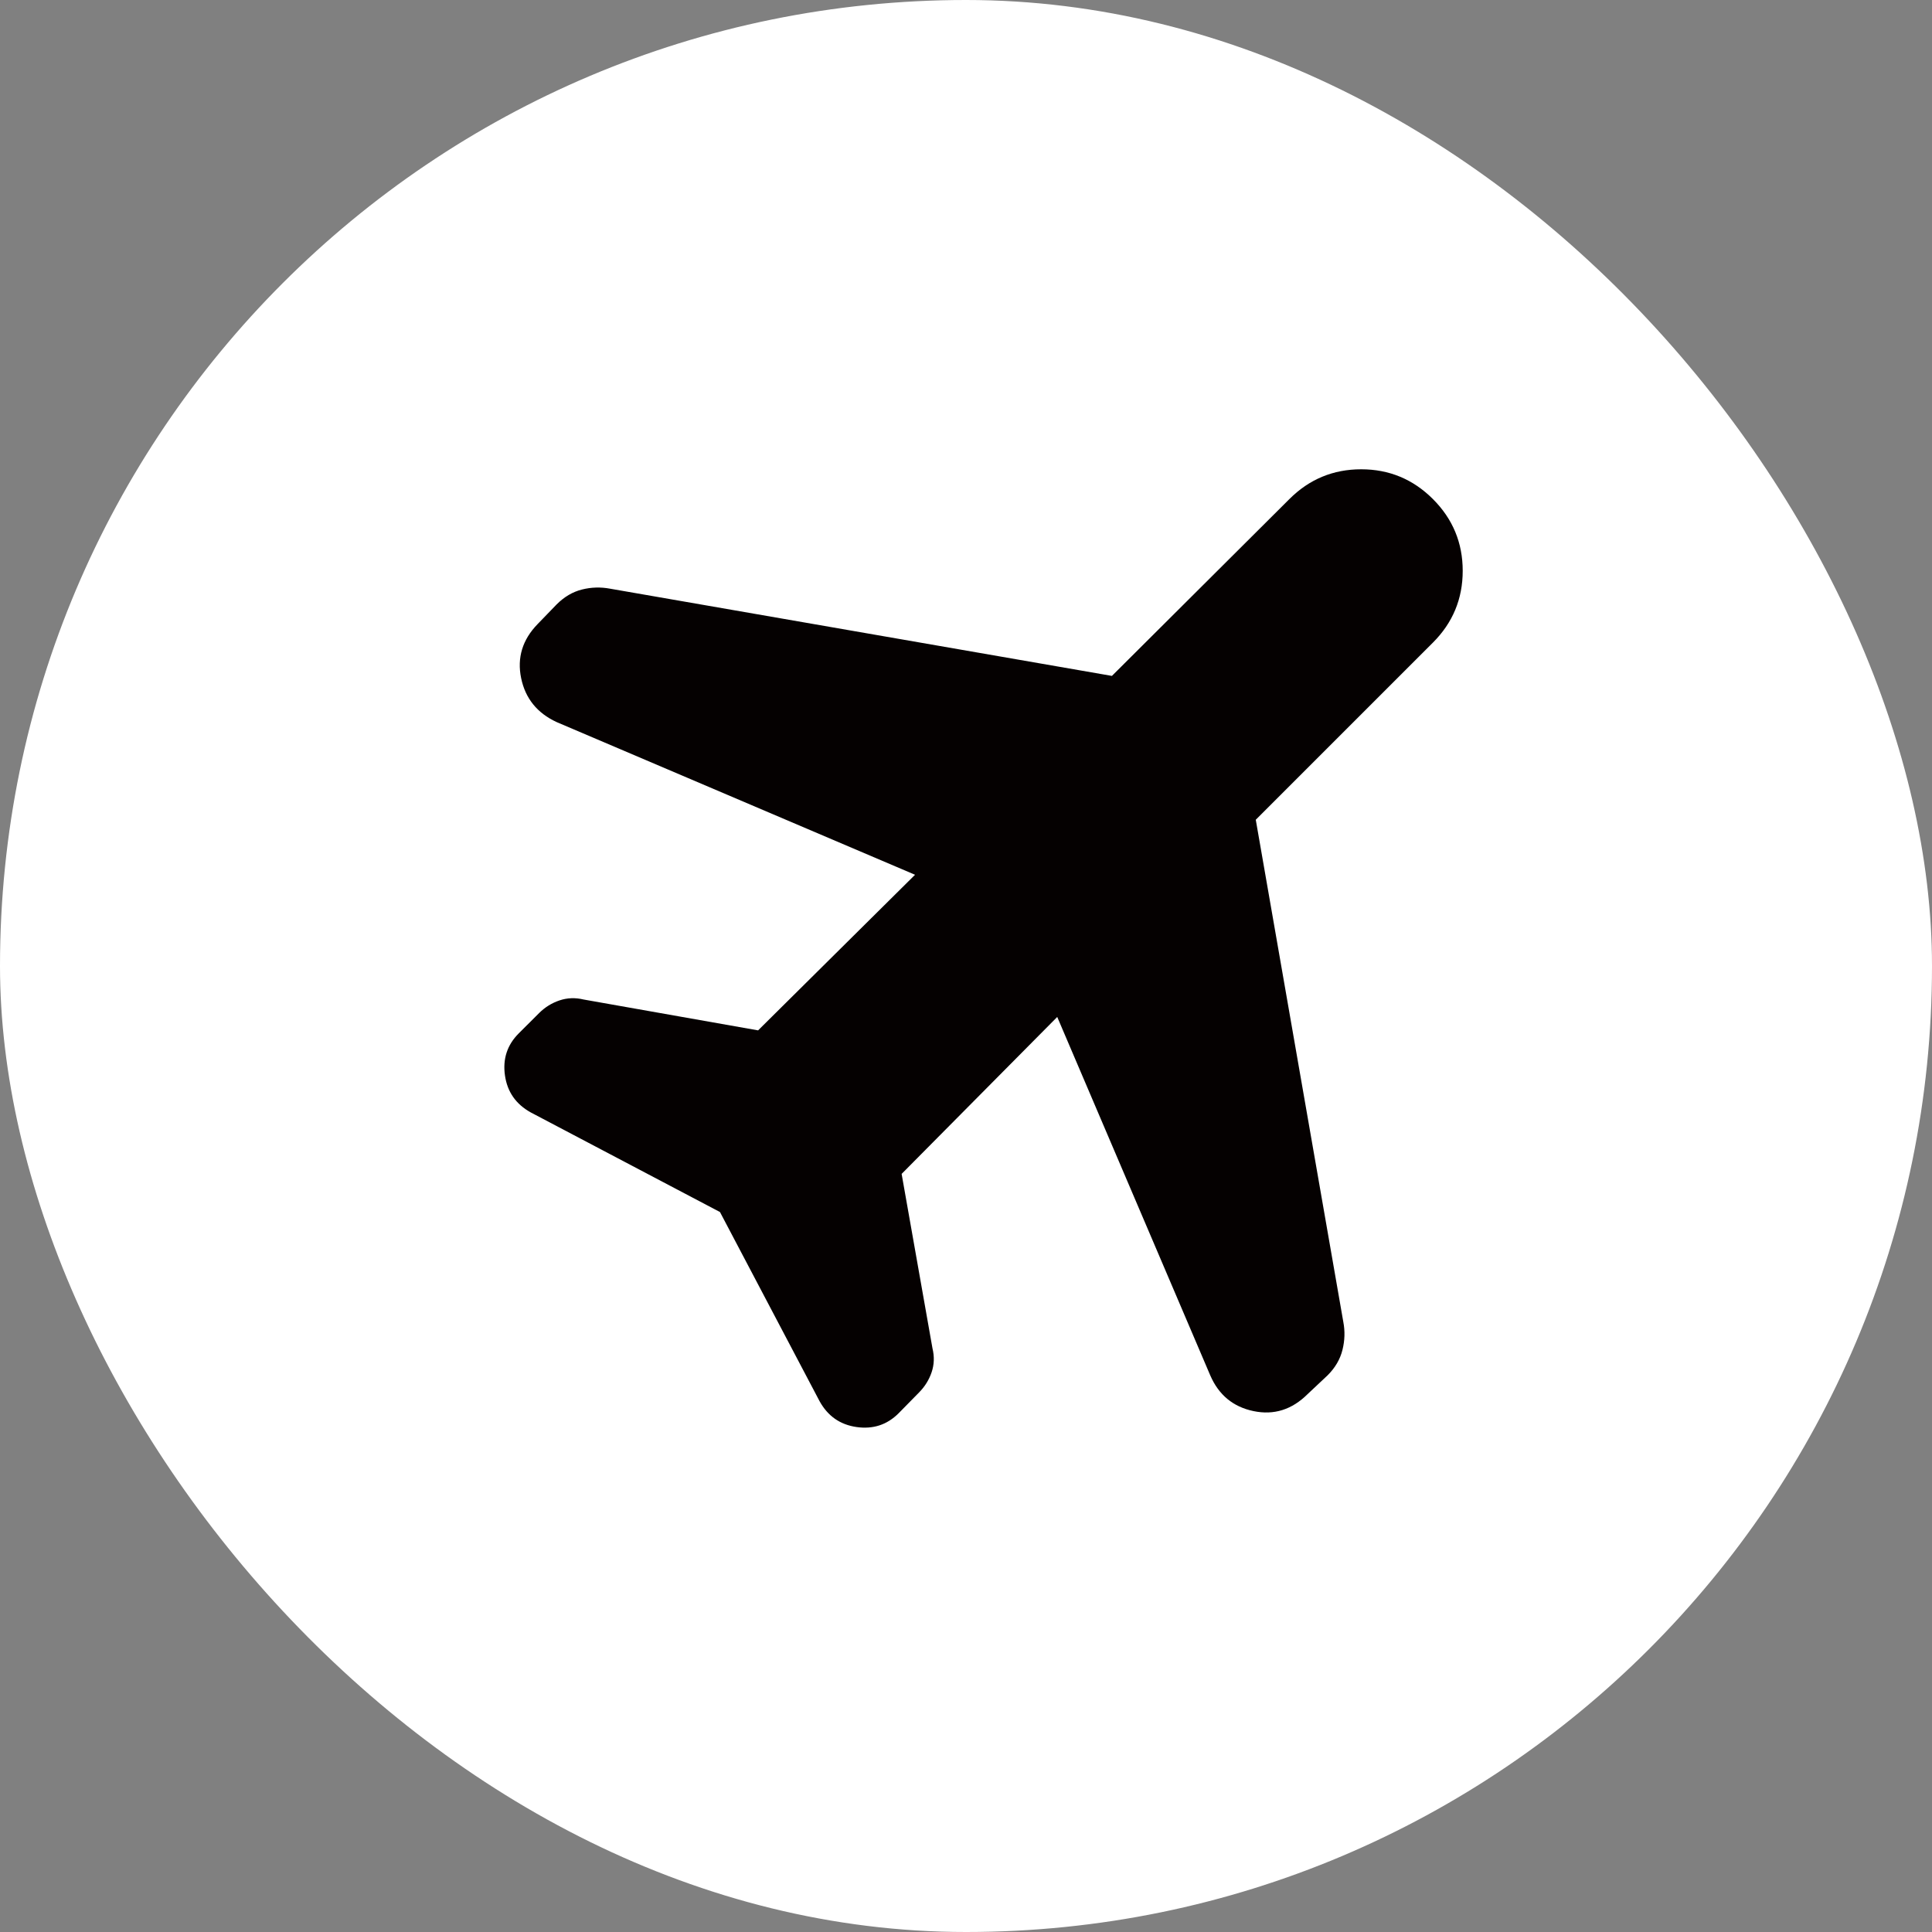
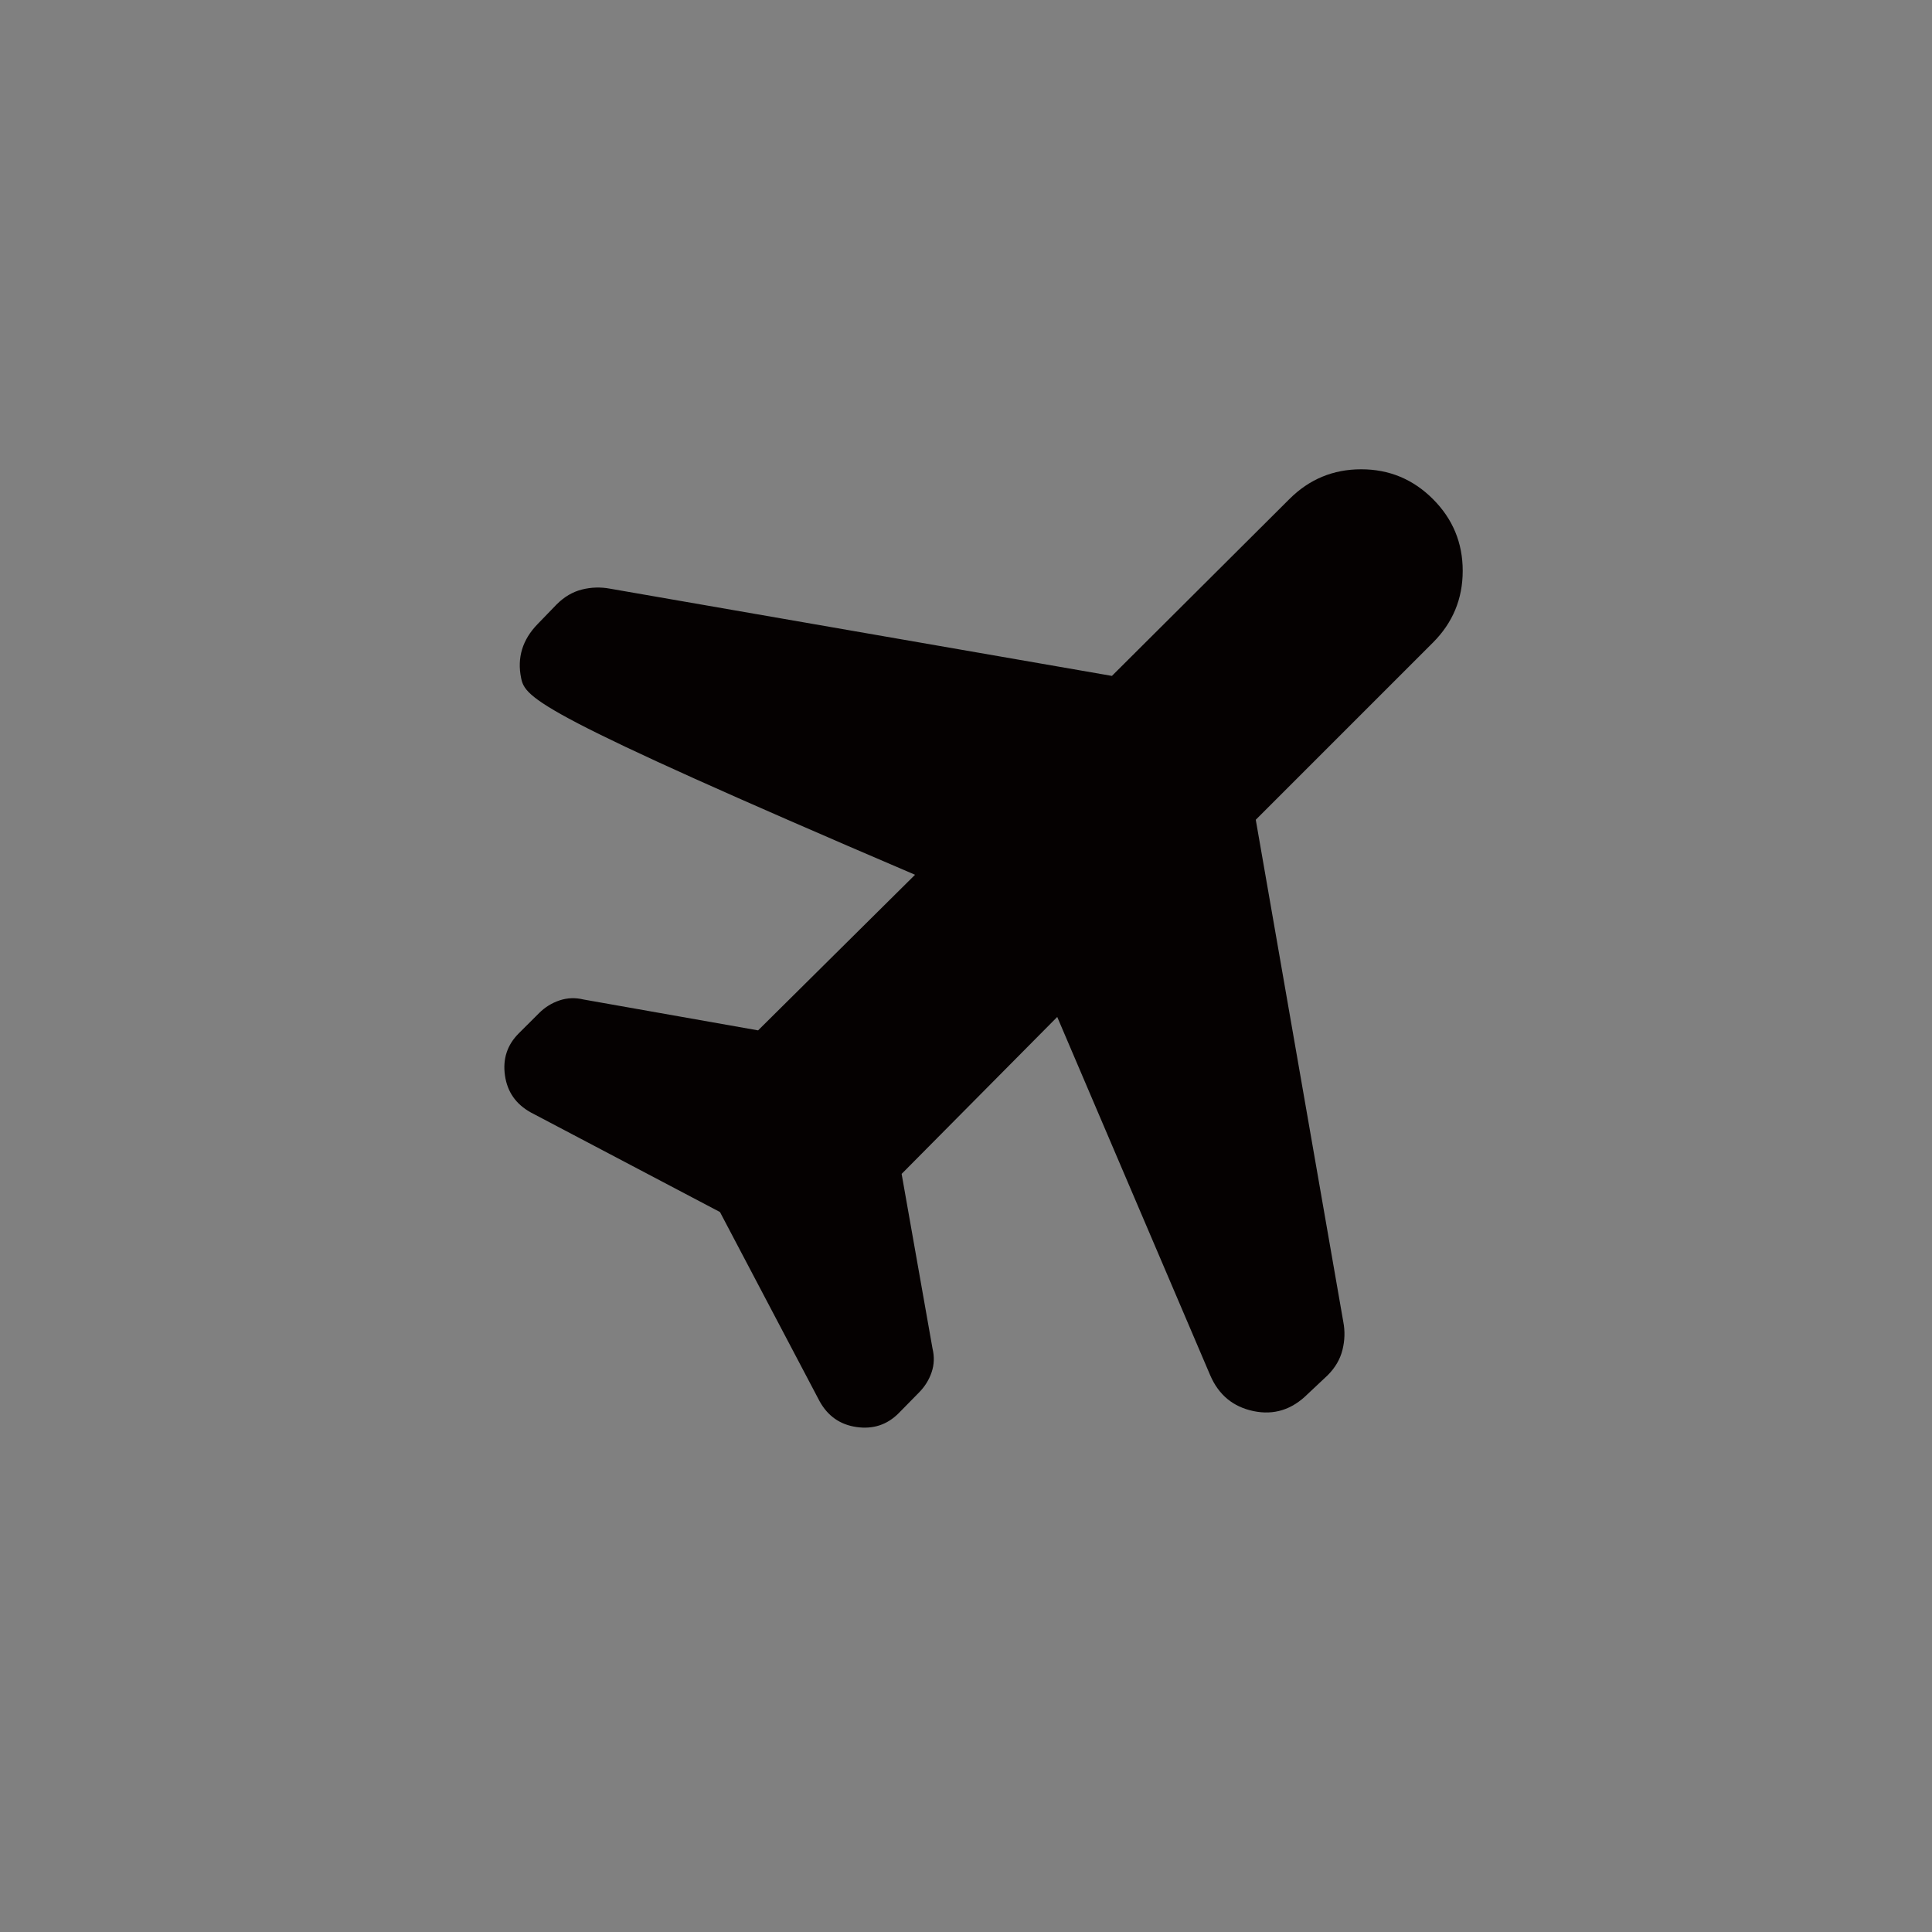
<svg xmlns="http://www.w3.org/2000/svg" width="72" height="72" viewBox="0 0 72 72" fill="none">
  <rect x="0" y="0" width="72" height="72" fill="#808080" stroke="none" />
-   <rect width="72" height="72" rx="36" fill="white" />
-   <path d="M34.101 32.6L20.744 26.91C20.018 26.574 19.577 26.027 19.421 25.27C19.265 24.512 19.469 23.841 20.034 23.259L20.744 22.525C21.027 22.242 21.341 22.057 21.687 21.97C22.032 21.883 22.383 21.872 22.738 21.939L41.438 25.189L48.052 18.599C48.792 17.859 49.684 17.489 50.727 17.489C51.77 17.489 52.661 17.859 53.401 18.599C54.141 19.339 54.511 20.23 54.511 21.273C54.511 22.317 54.141 23.208 53.401 23.948L46.799 30.55L50.061 49.262C50.128 49.608 50.117 49.956 50.03 50.306C49.943 50.657 49.758 50.973 49.475 51.255L48.73 51.955C48.147 52.535 47.476 52.746 46.716 52.588C45.956 52.43 45.418 51.986 45.102 51.255L39.4 37.899L33.601 43.748L34.751 50.25C34.826 50.56 34.815 50.858 34.718 51.142C34.621 51.427 34.463 51.679 34.245 51.898L33.489 52.668C33.06 53.098 32.538 53.269 31.924 53.182C31.309 53.095 30.849 52.773 30.543 52.218L26.831 45.169L19.782 41.458C19.227 41.151 18.905 40.691 18.818 40.076C18.731 39.462 18.902 38.94 19.332 38.511L20.09 37.755C20.309 37.537 20.563 37.379 20.852 37.282C21.14 37.185 21.44 37.174 21.75 37.249L28.252 38.399L34.101 32.6Z" fill="#050101" />
+   <path d="M34.101 32.6C20.018 26.574 19.577 26.027 19.421 25.27C19.265 24.512 19.469 23.841 20.034 23.259L20.744 22.525C21.027 22.242 21.341 22.057 21.687 21.97C22.032 21.883 22.383 21.872 22.738 21.939L41.438 25.189L48.052 18.599C48.792 17.859 49.684 17.489 50.727 17.489C51.77 17.489 52.661 17.859 53.401 18.599C54.141 19.339 54.511 20.23 54.511 21.273C54.511 22.317 54.141 23.208 53.401 23.948L46.799 30.55L50.061 49.262C50.128 49.608 50.117 49.956 50.03 50.306C49.943 50.657 49.758 50.973 49.475 51.255L48.73 51.955C48.147 52.535 47.476 52.746 46.716 52.588C45.956 52.43 45.418 51.986 45.102 51.255L39.4 37.899L33.601 43.748L34.751 50.25C34.826 50.56 34.815 50.858 34.718 51.142C34.621 51.427 34.463 51.679 34.245 51.898L33.489 52.668C33.06 53.098 32.538 53.269 31.924 53.182C31.309 53.095 30.849 52.773 30.543 52.218L26.831 45.169L19.782 41.458C19.227 41.151 18.905 40.691 18.818 40.076C18.731 39.462 18.902 38.94 19.332 38.511L20.09 37.755C20.309 37.537 20.563 37.379 20.852 37.282C21.14 37.185 21.44 37.174 21.75 37.249L28.252 38.399L34.101 32.6Z" fill="#050101" />
</svg>